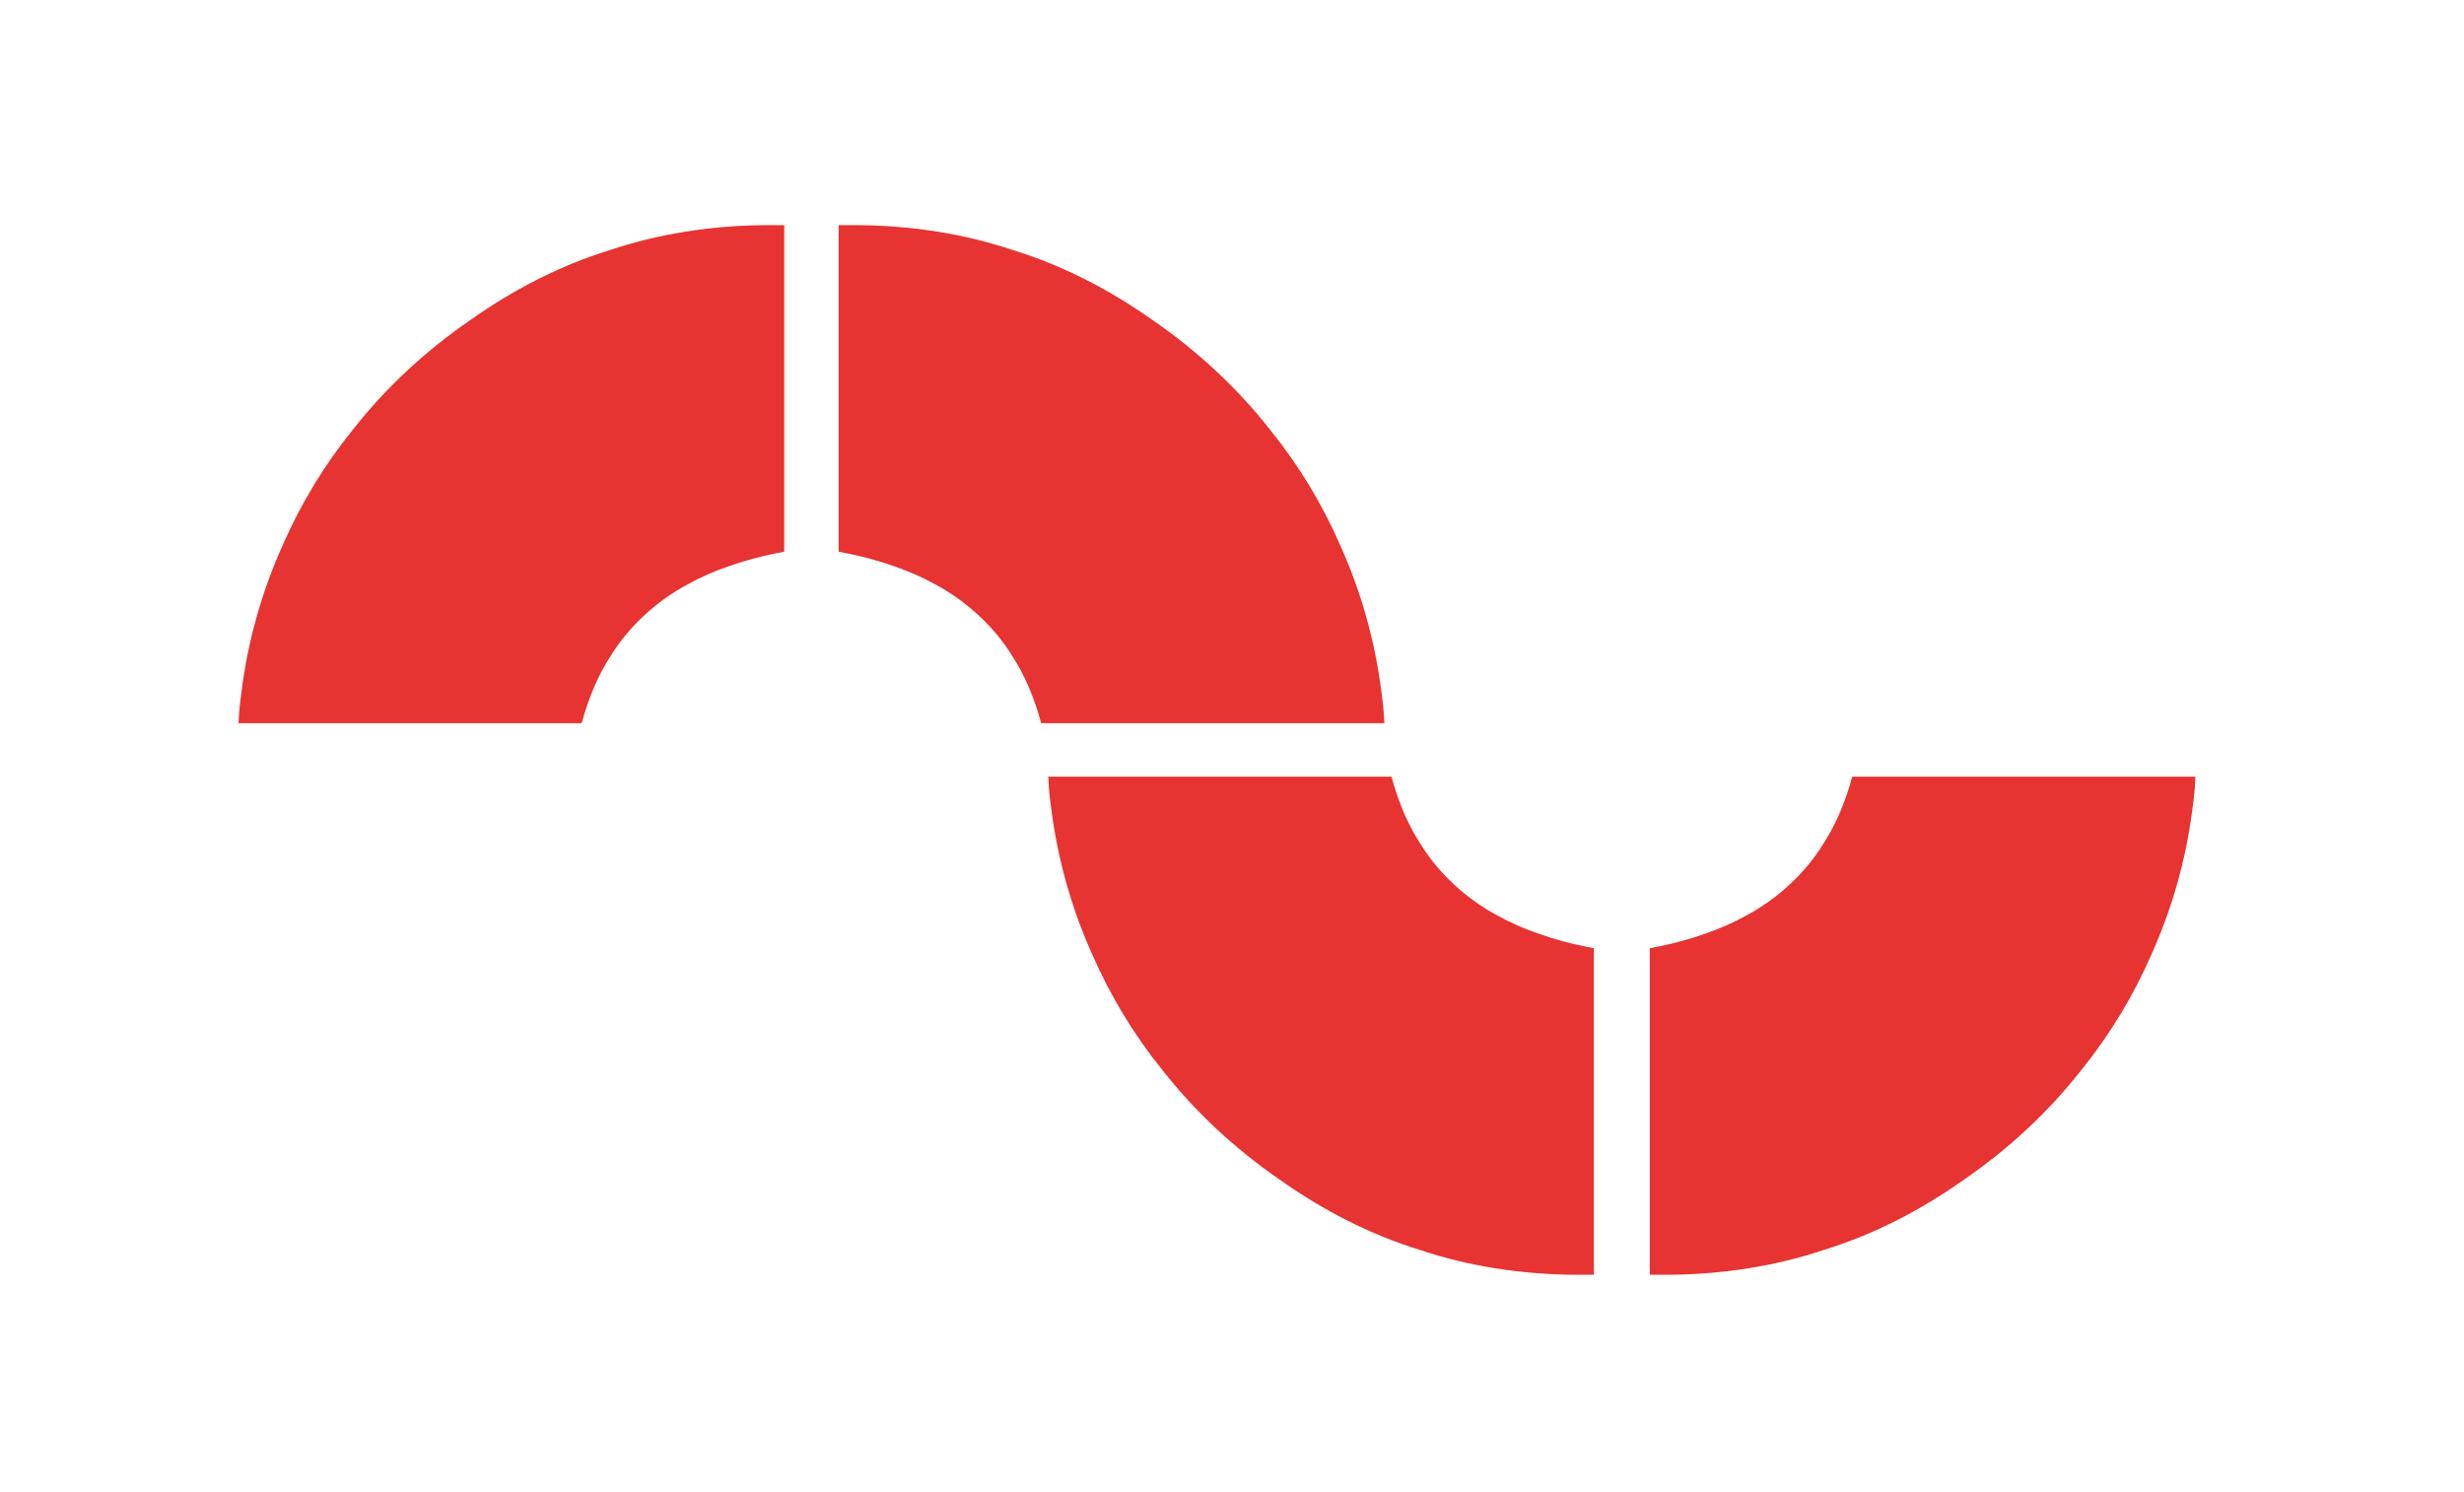
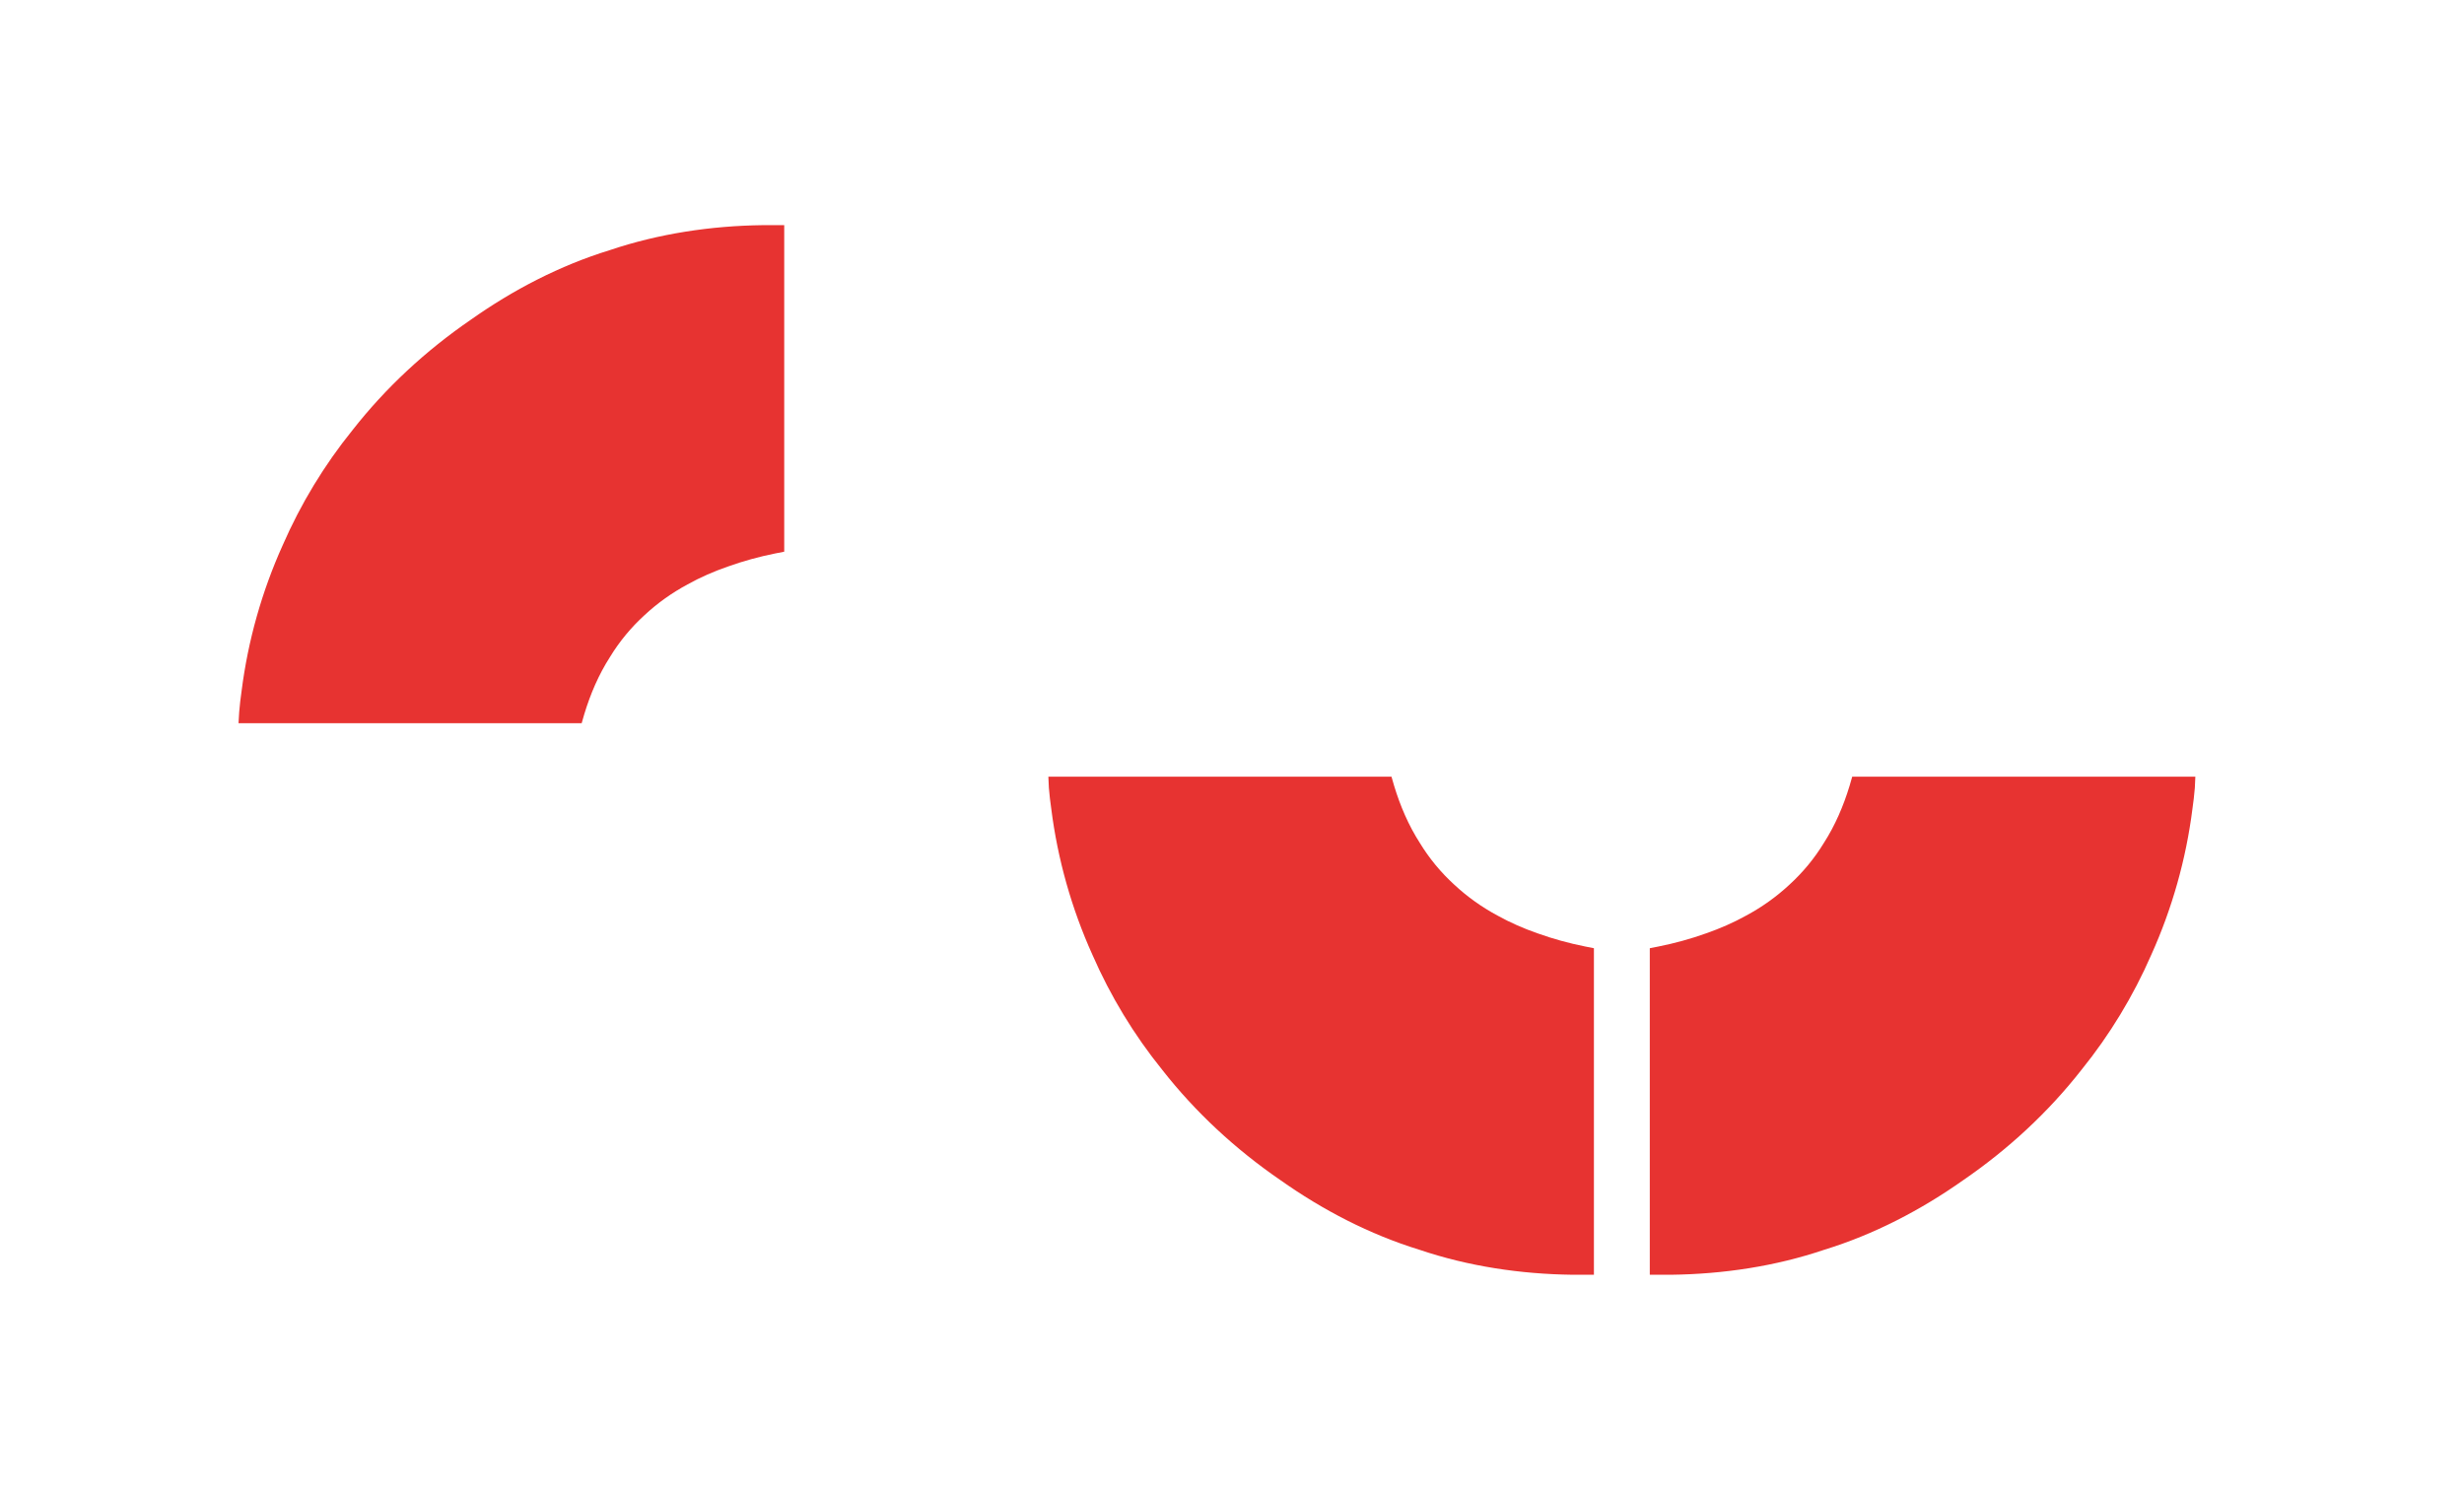
<svg xmlns="http://www.w3.org/2000/svg" version="1.1" id="Logo" x="0px" y="0px" viewBox="0 0 337.79 204.51" style="enable-background:new 0 0 337.79 204.51;" xml:space="preserve">
  <style type="text/css">
	.st0{fill:#E73331;}
</style>
-   <path class="st0" d="M189.78,99.16c-15.68,0-31.36,0-47.04,0c-0.12-0.43-0.24-0.85-0.37-1.28c-0.83-2.73-1.97-5.4-3.52-7.81  c-1.29-2.12-2.89-4.05-4.72-5.72c-1.78-1.66-3.78-3.08-5.92-4.23c-1.76-0.98-3.61-1.78-5.51-2.44c-2.12-0.76-4.31-1.36-6.52-1.8  c-0.4-0.08-0.81-0.16-1.21-0.24c0-14.92,0-29.85,0-44.77c0.98-0.01,1.97-0.01,2.95,0c7.09,0.09,14.24,1.16,20.98,3.43  c6.82,2.1,13.23,5.43,19.07,9.56c6.12,4.2,11.63,9.29,16.19,15.12c3.87,4.79,7.09,10.1,9.56,15.76c2.86,6.34,4.77,13.12,5.64,20  c0.14,0.96,0.25,1.92,0.33,2.89C189.73,98.14,189.76,98.65,189.78,99.16z" />
  <path class="st0" d="M143.72,106.49c15.68,0,31.36,0,47.04,0c0.12,0.43,0.24,0.85,0.37,1.28c0.83,2.73,1.97,5.4,3.52,7.81  c1.29,2.12,2.89,4.05,4.72,5.72c1.78,1.66,3.78,3.08,5.92,4.23c1.76,0.98,3.61,1.78,5.5,2.44c2.12,0.76,4.31,1.36,6.51,1.8  c0.4,0.08,0.81,0.16,1.21,0.24c0,14.92,0,29.85,0,44.77c-0.98,0.01-1.96,0.01-2.95,0c-7.09-0.09-14.24-1.15-20.98-3.43  c-6.82-2.1-13.23-5.43-19.07-9.56c-6.12-4.2-11.63-9.29-16.19-15.12c-3.87-4.79-7.09-10.1-9.56-15.76c-2.86-6.34-4.77-13.12-5.64-20  c-0.14-0.96-0.25-1.92-0.33-2.89C143.78,107.52,143.75,107,143.72,106.49z" />
  <path class="st0" d="M300.96,106.49c-15.68,0-31.36,0-47.04,0c-0.12,0.43-0.24,0.85-0.37,1.28c-0.83,2.73-1.97,5.4-3.52,7.81  c-1.29,2.12-2.89,4.05-4.72,5.72c-1.78,1.66-3.78,3.08-5.92,4.23c-1.76,0.98-3.61,1.78-5.5,2.44c-2.12,0.76-4.31,1.36-6.51,1.8  c-0.4,0.08-0.81,0.16-1.21,0.24c0,14.92,0,29.85,0,44.77c0.98,0.01,1.96,0.01,2.95,0c7.09-0.09,14.24-1.15,20.98-3.43  c6.82-2.1,13.23-5.43,19.07-9.56c6.12-4.2,11.63-9.29,16.19-15.12c3.87-4.79,7.09-10.1,9.56-15.76c2.86-6.34,4.77-13.12,5.64-20  c0.14-0.96,0.25-1.92,0.33-2.89C300.9,107.52,300.93,107,300.96,106.49z" />
  <path class="st0" d="M32.7,99.16c15.68,0,31.36,0,47.04,0c0.12-0.43,0.24-0.85,0.37-1.28c0.83-2.73,1.97-5.4,3.52-7.81  c1.29-2.12,2.89-4.05,4.72-5.72c1.78-1.66,3.78-3.08,5.92-4.23c1.76-0.98,3.61-1.78,5.51-2.44c2.12-0.76,4.31-1.36,6.51-1.8  c0.4-0.08,0.81-0.16,1.22-0.24c0-14.92,0-29.85,0-44.77c-0.98-0.01-1.97-0.01-2.95,0c-7.09,0.09-14.24,1.16-20.98,3.43  c-6.82,2.1-13.23,5.43-19.07,9.56c-6.12,4.2-11.63,9.29-16.19,15.12c-3.87,4.79-7.09,10.1-9.56,15.76c-2.86,6.34-4.77,13.12-5.64,20  c-0.14,0.96-0.25,1.92-0.33,2.89C32.76,98.14,32.73,98.65,32.7,99.16z" />
</svg>